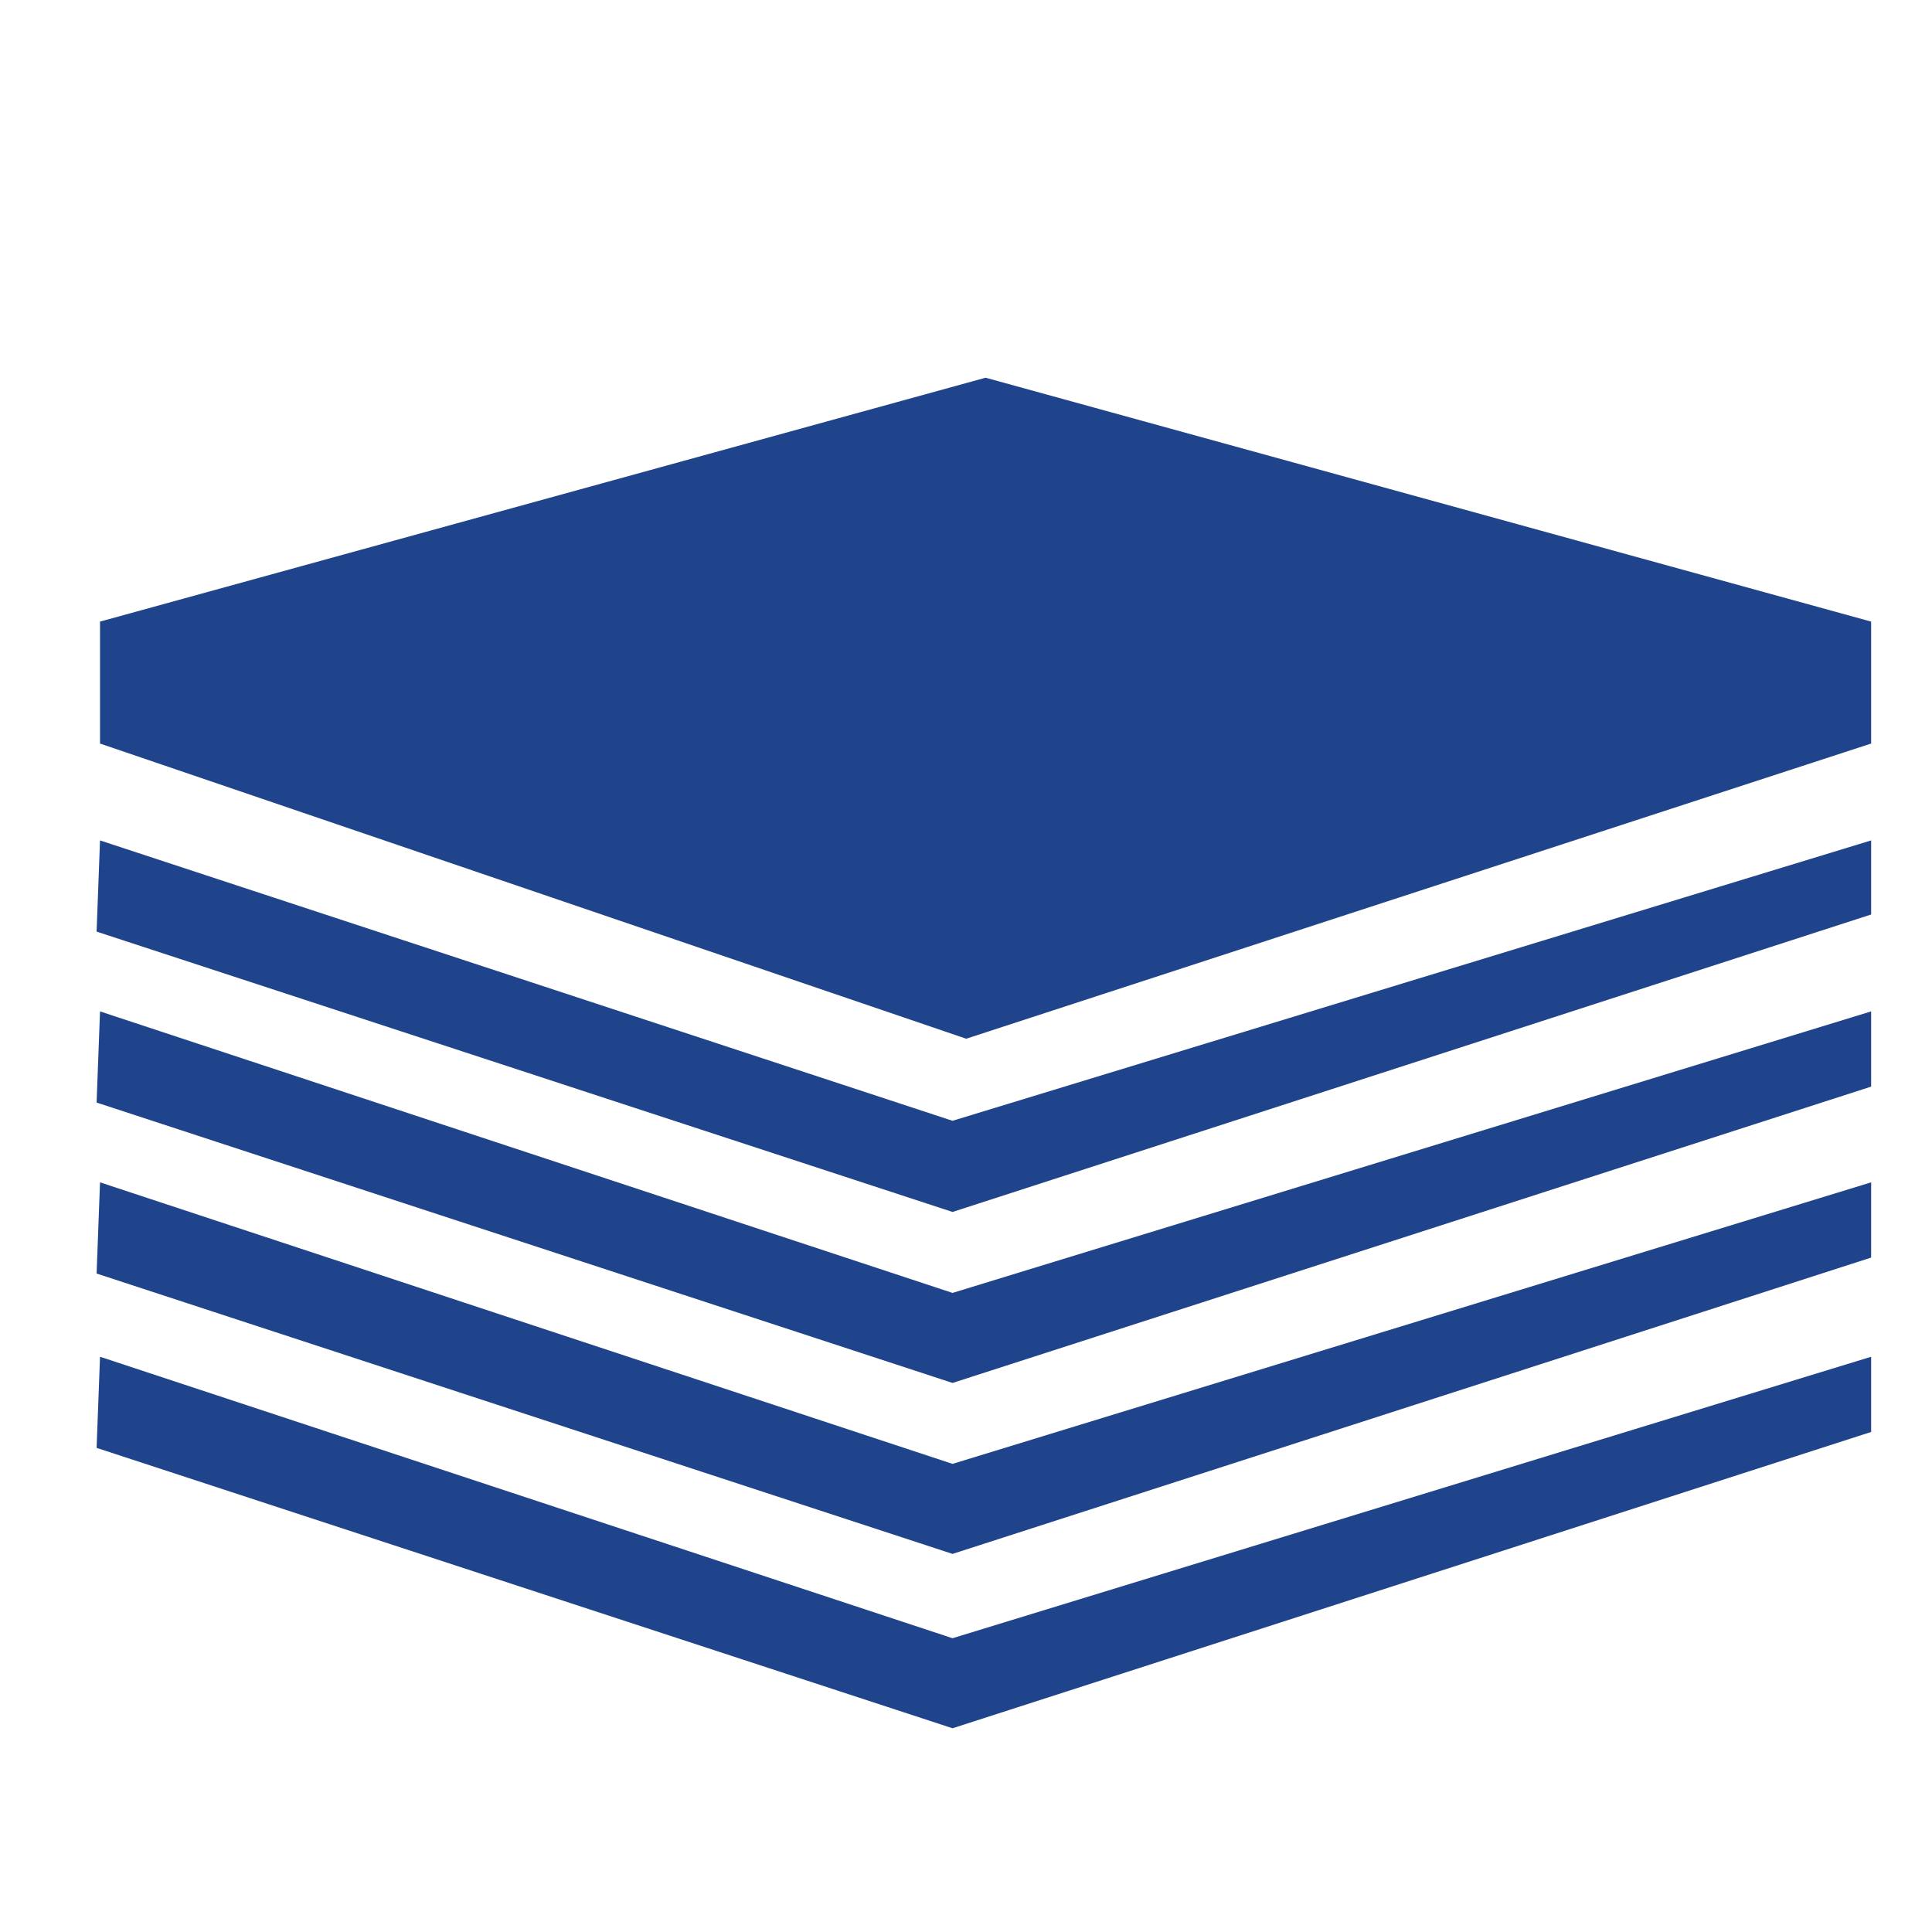
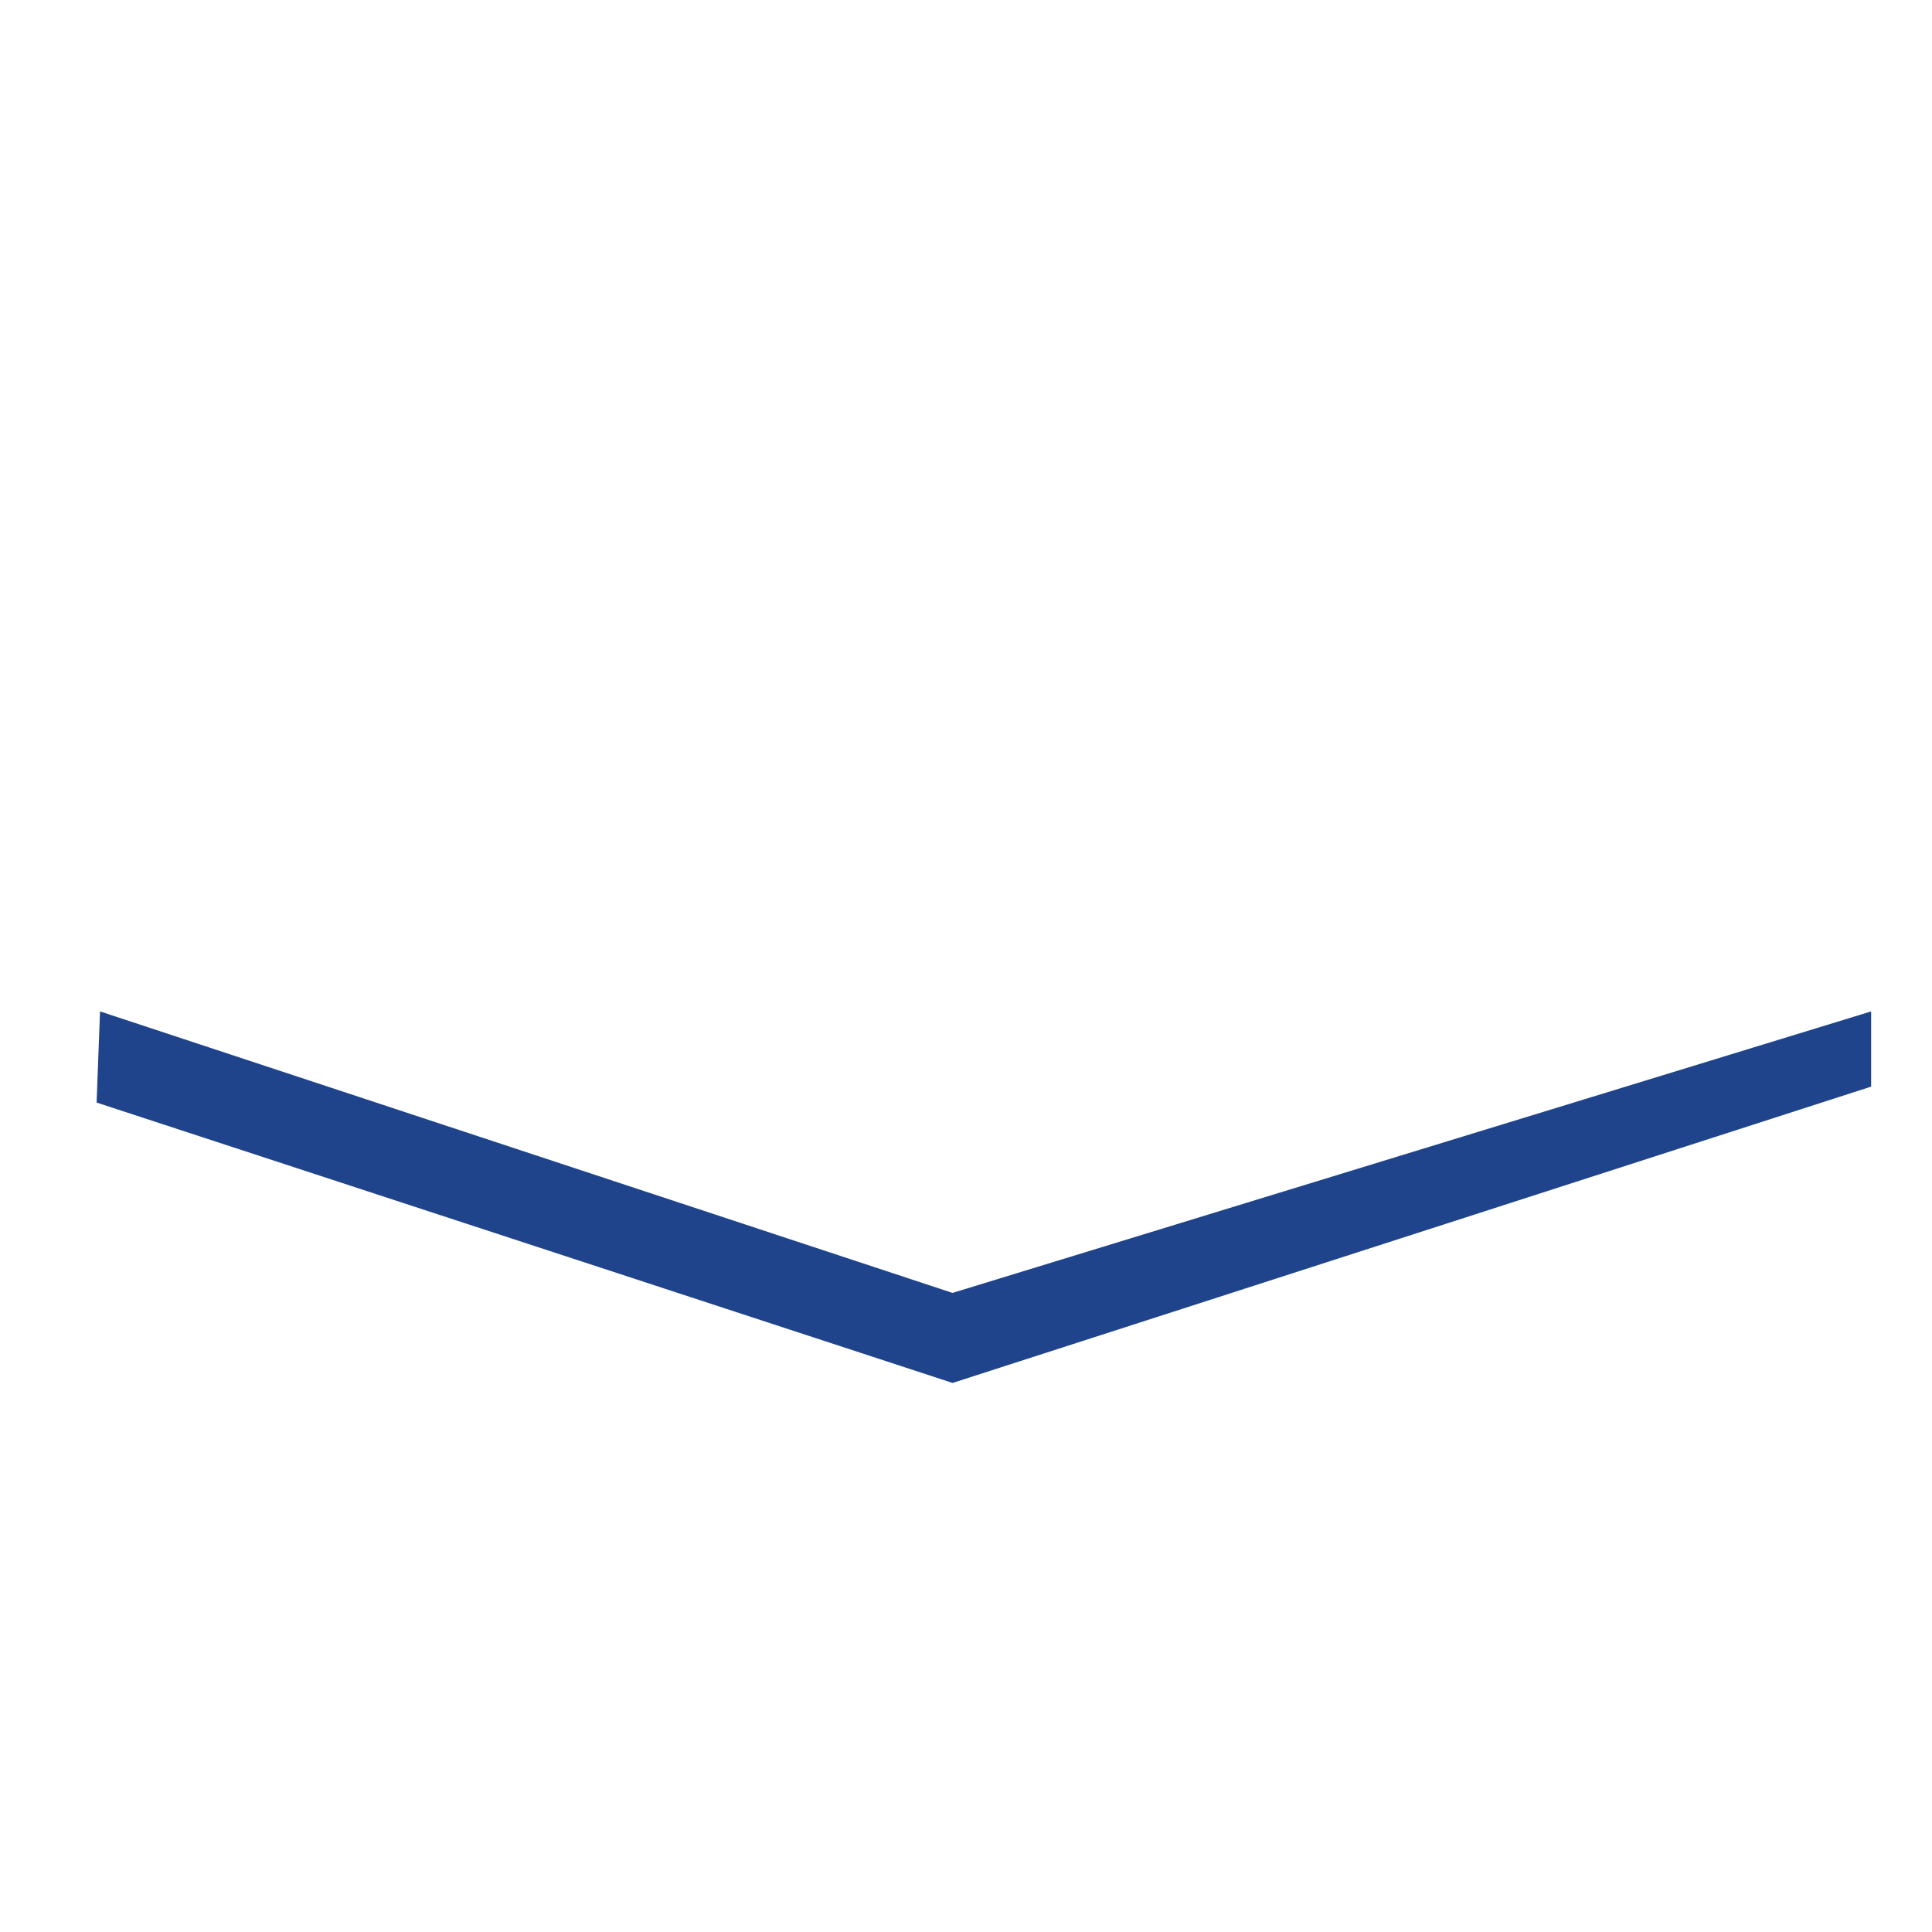
<svg xmlns="http://www.w3.org/2000/svg" version="1.1" id="图层_1" x="0px" y="0px" width="100px" height="100px" viewBox="0 0 100 100" enable-background="new 0 0 100 100" xml:space="preserve">
-   <path fill="#1F448B" d="M51.014,19.55L5.177,32.174v6.312l44.833,15.278L96.85,38.486v-6.312L51.014,19.55z M5.177,70.225  l44.125,14.569L96.85,70.225v3.893L49.303,89.455L5,74.942L5.177,70.225z" />
-   <path fill="#1F448B" d="M5.177,61.198L49.303,75.77L96.85,61.198v3.894L49.303,80.43L5,65.918L5.177,61.198z" />
  <path fill="#1F448B" d="M5.177,52.35l44.125,14.571L96.85,52.35v3.893L49.303,71.581L5,57.068L5.177,52.35z" />
-   <path fill="#1F448B" d="M5.177,43.5l44.125,14.512L96.85,43.5v3.834L49.303,62.731L5,48.22L5.177,43.5z" />
</svg>